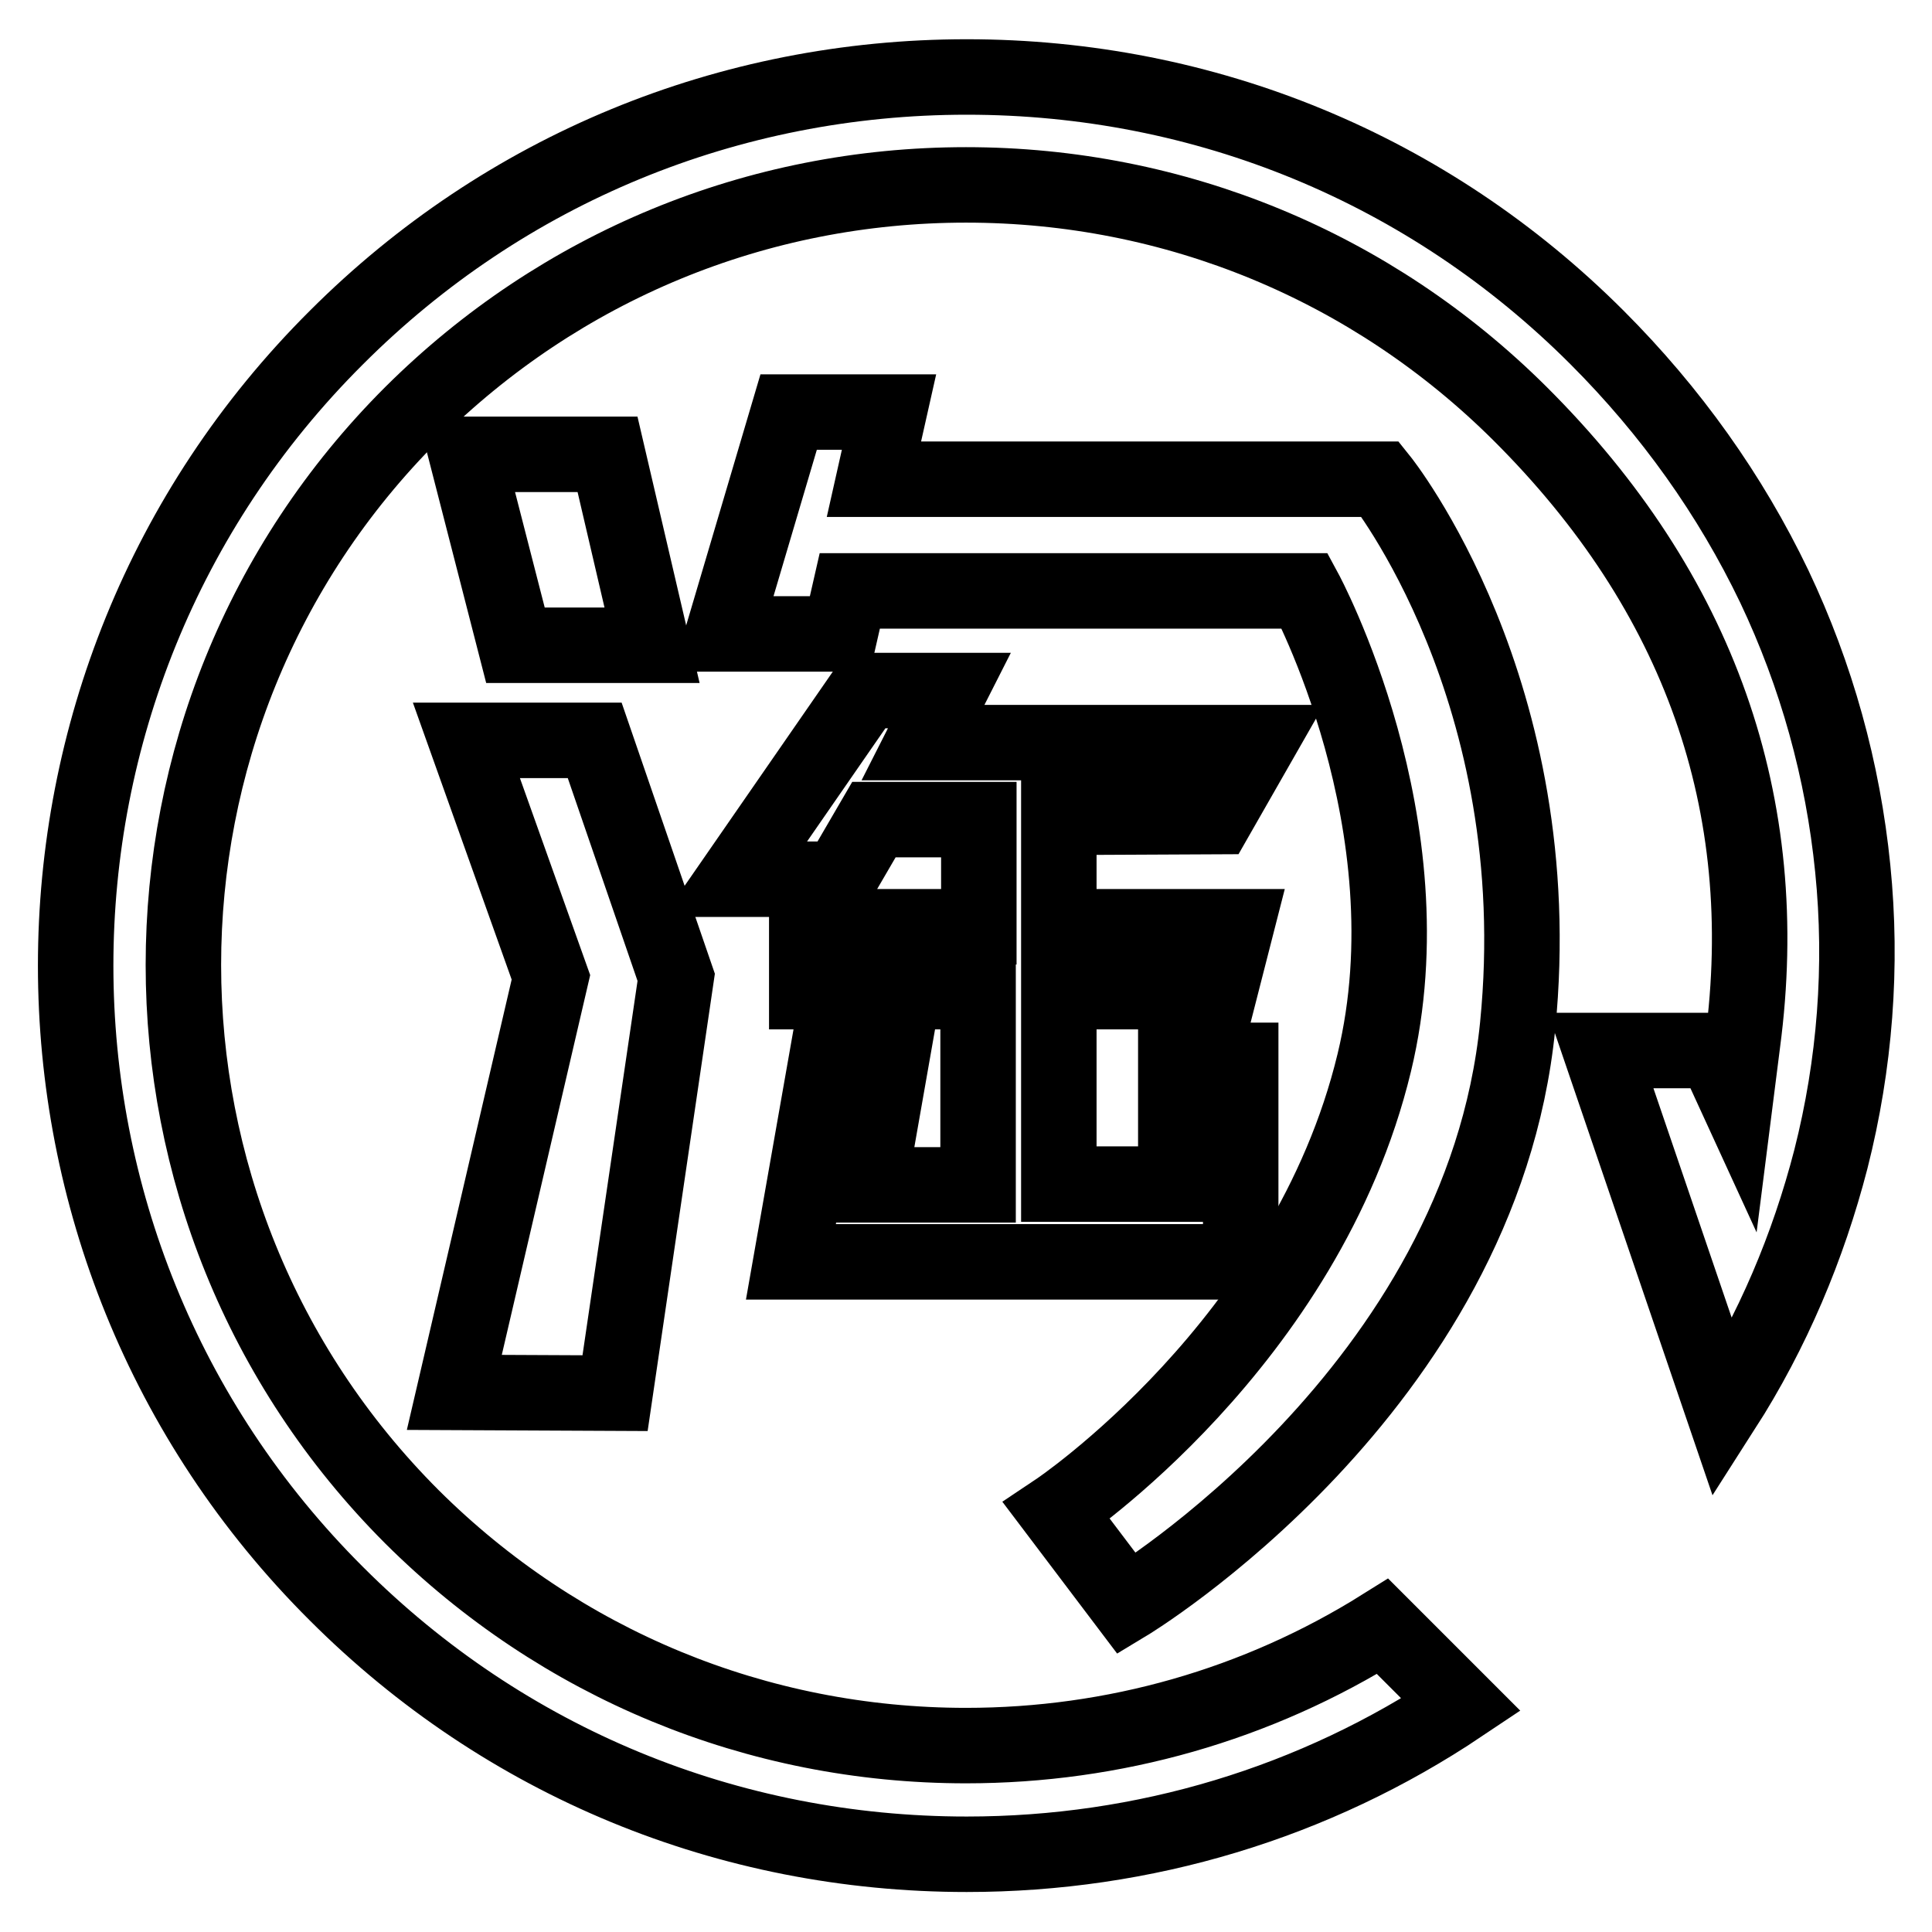
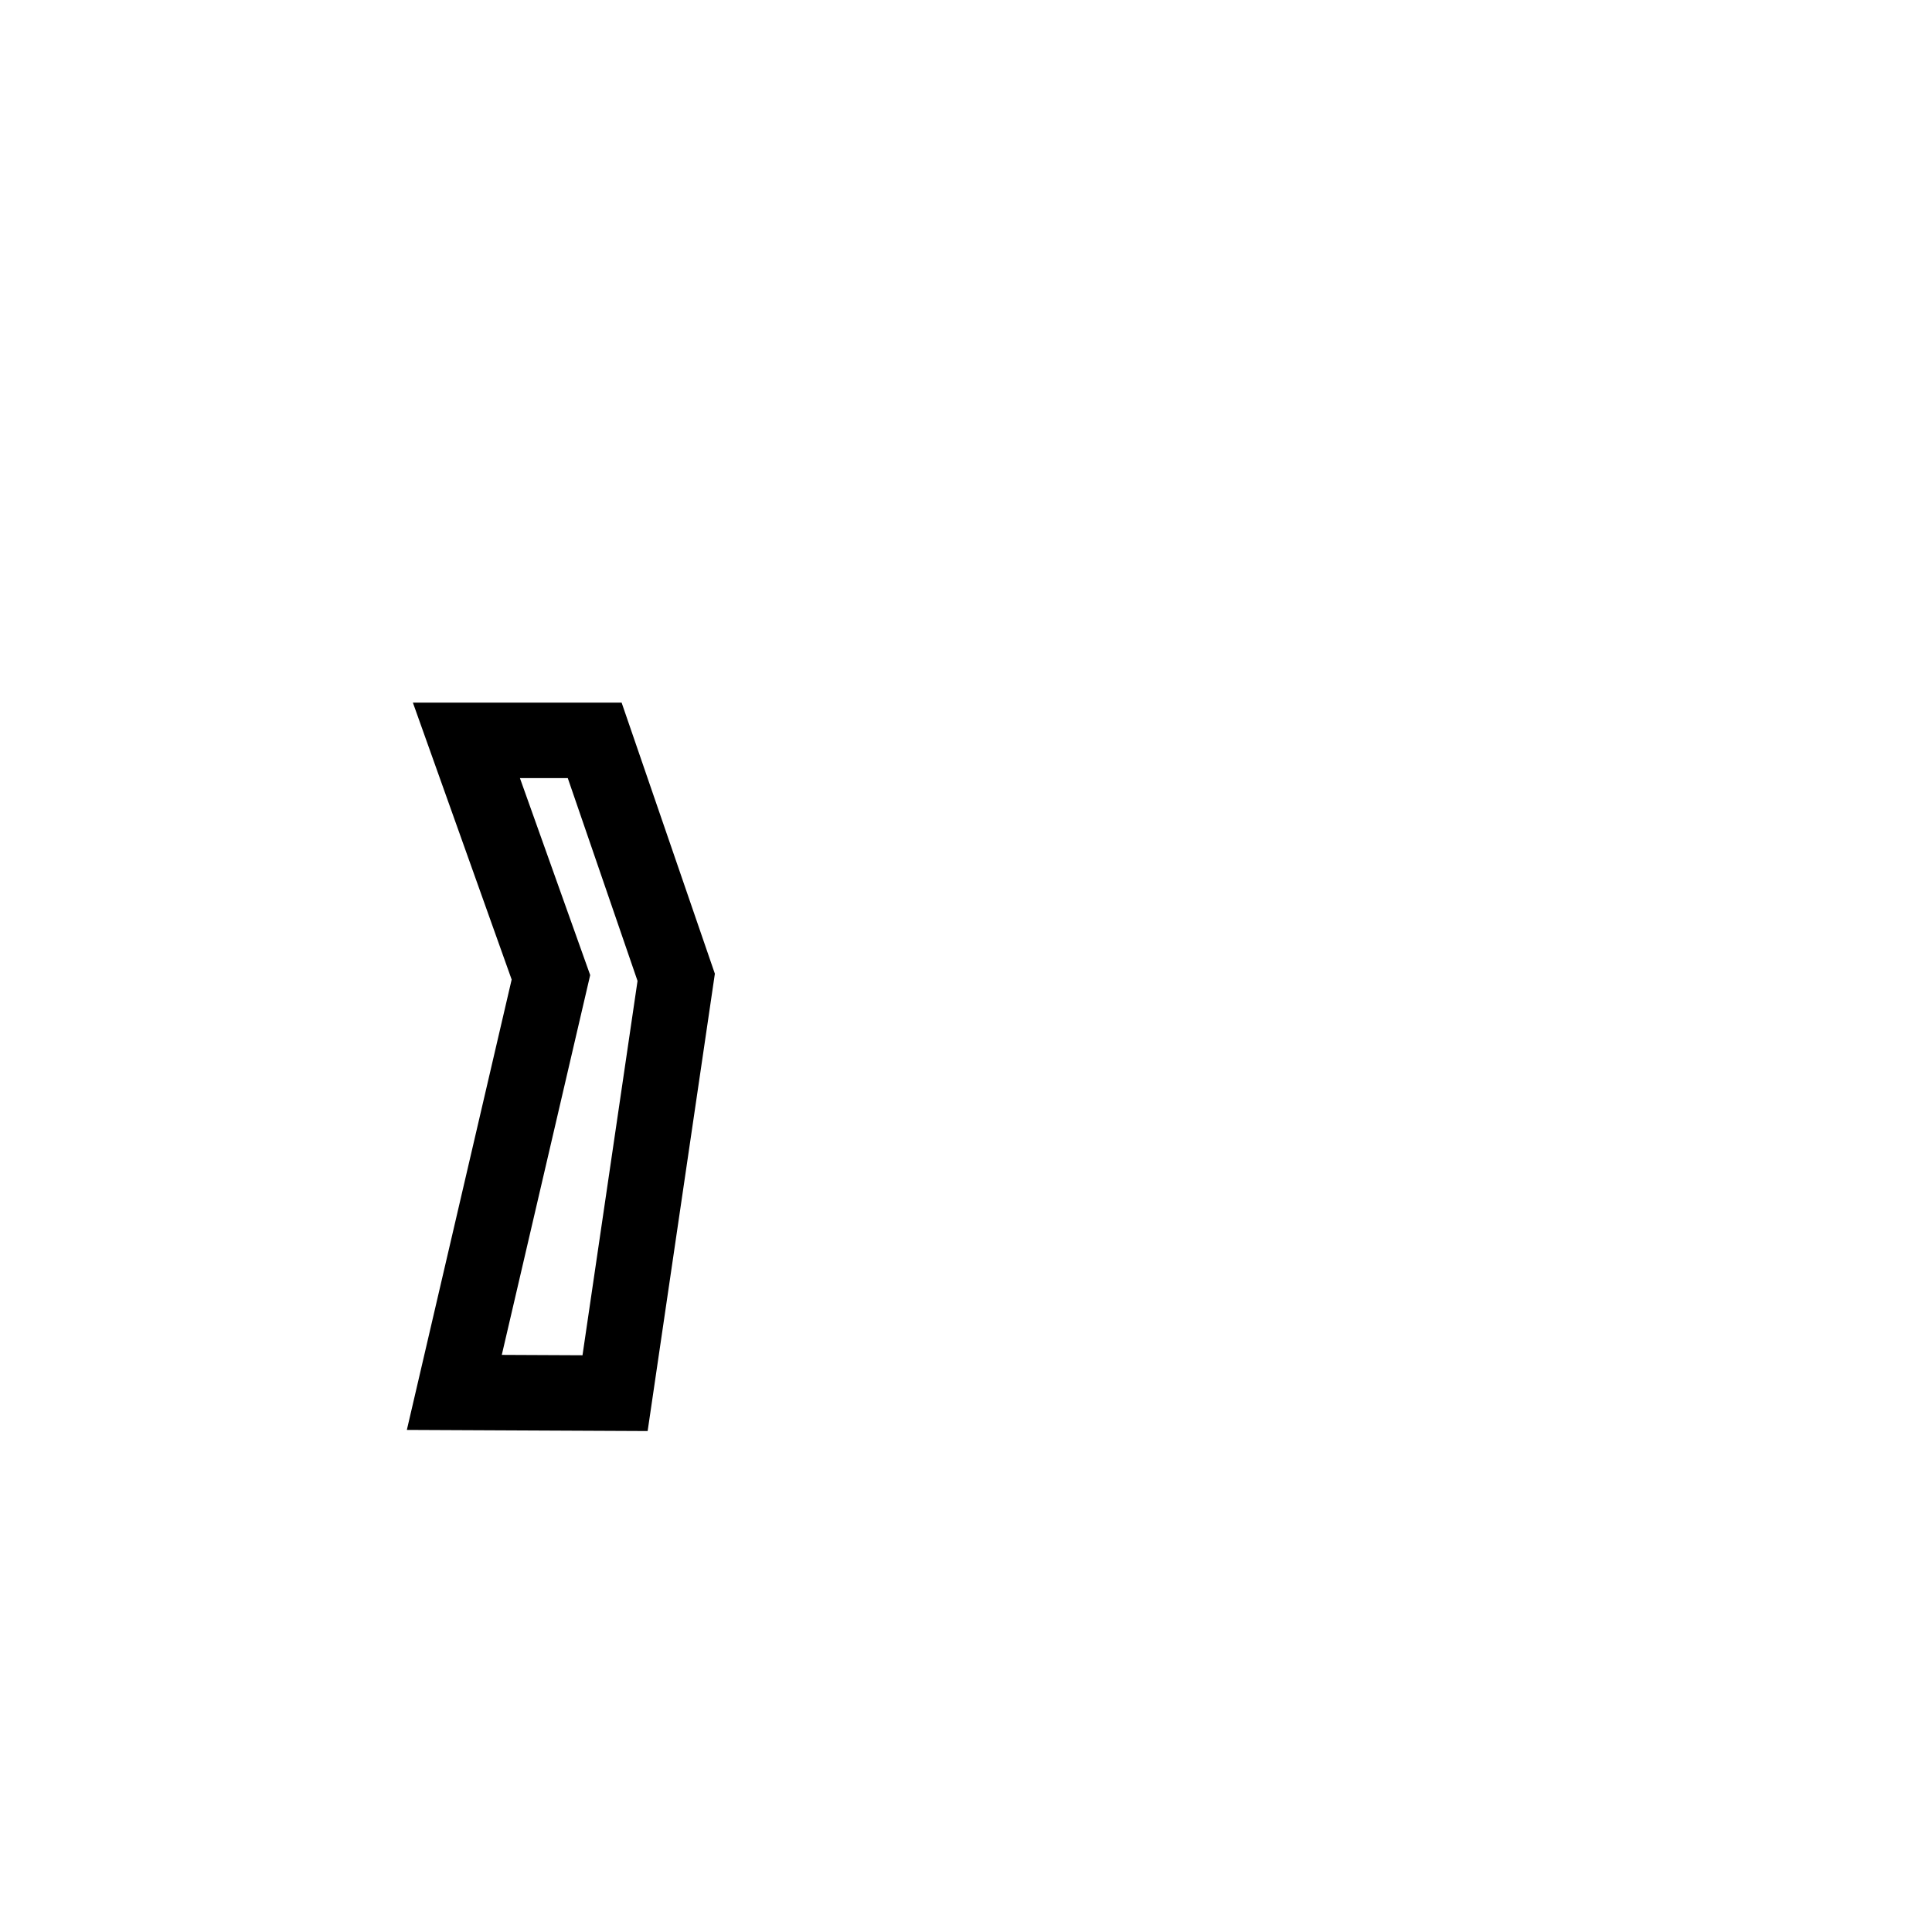
<svg xmlns="http://www.w3.org/2000/svg" version="1.1" x="0px" y="0px" viewBox="0 0 256 256" enable-background="new 0 0 256 256" xml:space="preserve">
  <g>
    <g>
-       <path stroke-width="10" fill-opacity="0" stroke="#000000" d="M128.1,245.7c-31.6,0-61.2-12.2-83.5-34.5c-46.1-45.9-46.1-120.6,0-166.5c22.3-22.3,52-34.5,83.5-34.5c31.6,0,61.2,12.2,83.5,34.5c9.8,9.8,17.7,20.9,23.5,33c5.6,11.8,9.1,24.4,10.4,37.4c1.3,12.9,0.3,25.9-2.9,38.5c-3,11.6-7.7,22.8-14.3,33.1l-16.2-47.5h15.1l2.8,6.1l0.9-7.1c4.2-31.6-5.7-59.7-29.5-83.4c-19.6-19.5-45.7-30.3-73.4-30.3c-27.7,0-53.8,10.8-73.4,30.3c-40.4,40.3-40.4,105.8,0,146.2c19.6,19.5,45.7,30.3,73.4,30.3c19.6,0,38.6-5.4,55.2-15.8l10.4,10.4C174.2,238.9,151.6,245.7,128.1,245.7z" />
-       <path stroke-width="10" fill-opacity="0" stroke="#000000" d="M61.8,60.2l6.5,25.3h18.1l-5.9-25.3H61.8z" />
      <path stroke-width="10" fill-opacity="0" stroke="#000000" d="M78.8,98.1l-17,0L73,129.5l-12.8,55l21.3,0.1l8.1-55.1L78.8,98.1z" />
-       <path stroke-width="10" fill-opacity="0" stroke="#000000" d="M182.9,63.5h-67.1l2-8.9h-13.3L95.8,84h15.5l1.3-5.7h60.3c0,0,16.8,31,9.2,62.5c-9,37.3-42.1,59.4-42.1,59.4l9.3,12.3c0,0,47-28.3,51.8-76.6C205.5,91.6,182.9,63.5,182.9,63.5z" />
-       <path stroke-width="10" fill-opacity="0" stroke="#000000" d="M155.8,156.9h-15.5v-25.5h21.3l2.2-8.6h-23.5v-14.5l20.9-0.1l5.6-9.8h-44.5l3.5-6.9h-11.1l-17.3,25l13.8,0l4.6-7.9h13.9v14.2h-22.8v8.5v0.1h22.7l0,1.4V157h-14.4l2.9-16.5h-8.6l-4.7,26.7h8.6h42.4h8.6v-26.7h-8.6L155.8,156.9L155.8,156.9z" />
    </g>
  </g>
</svg>